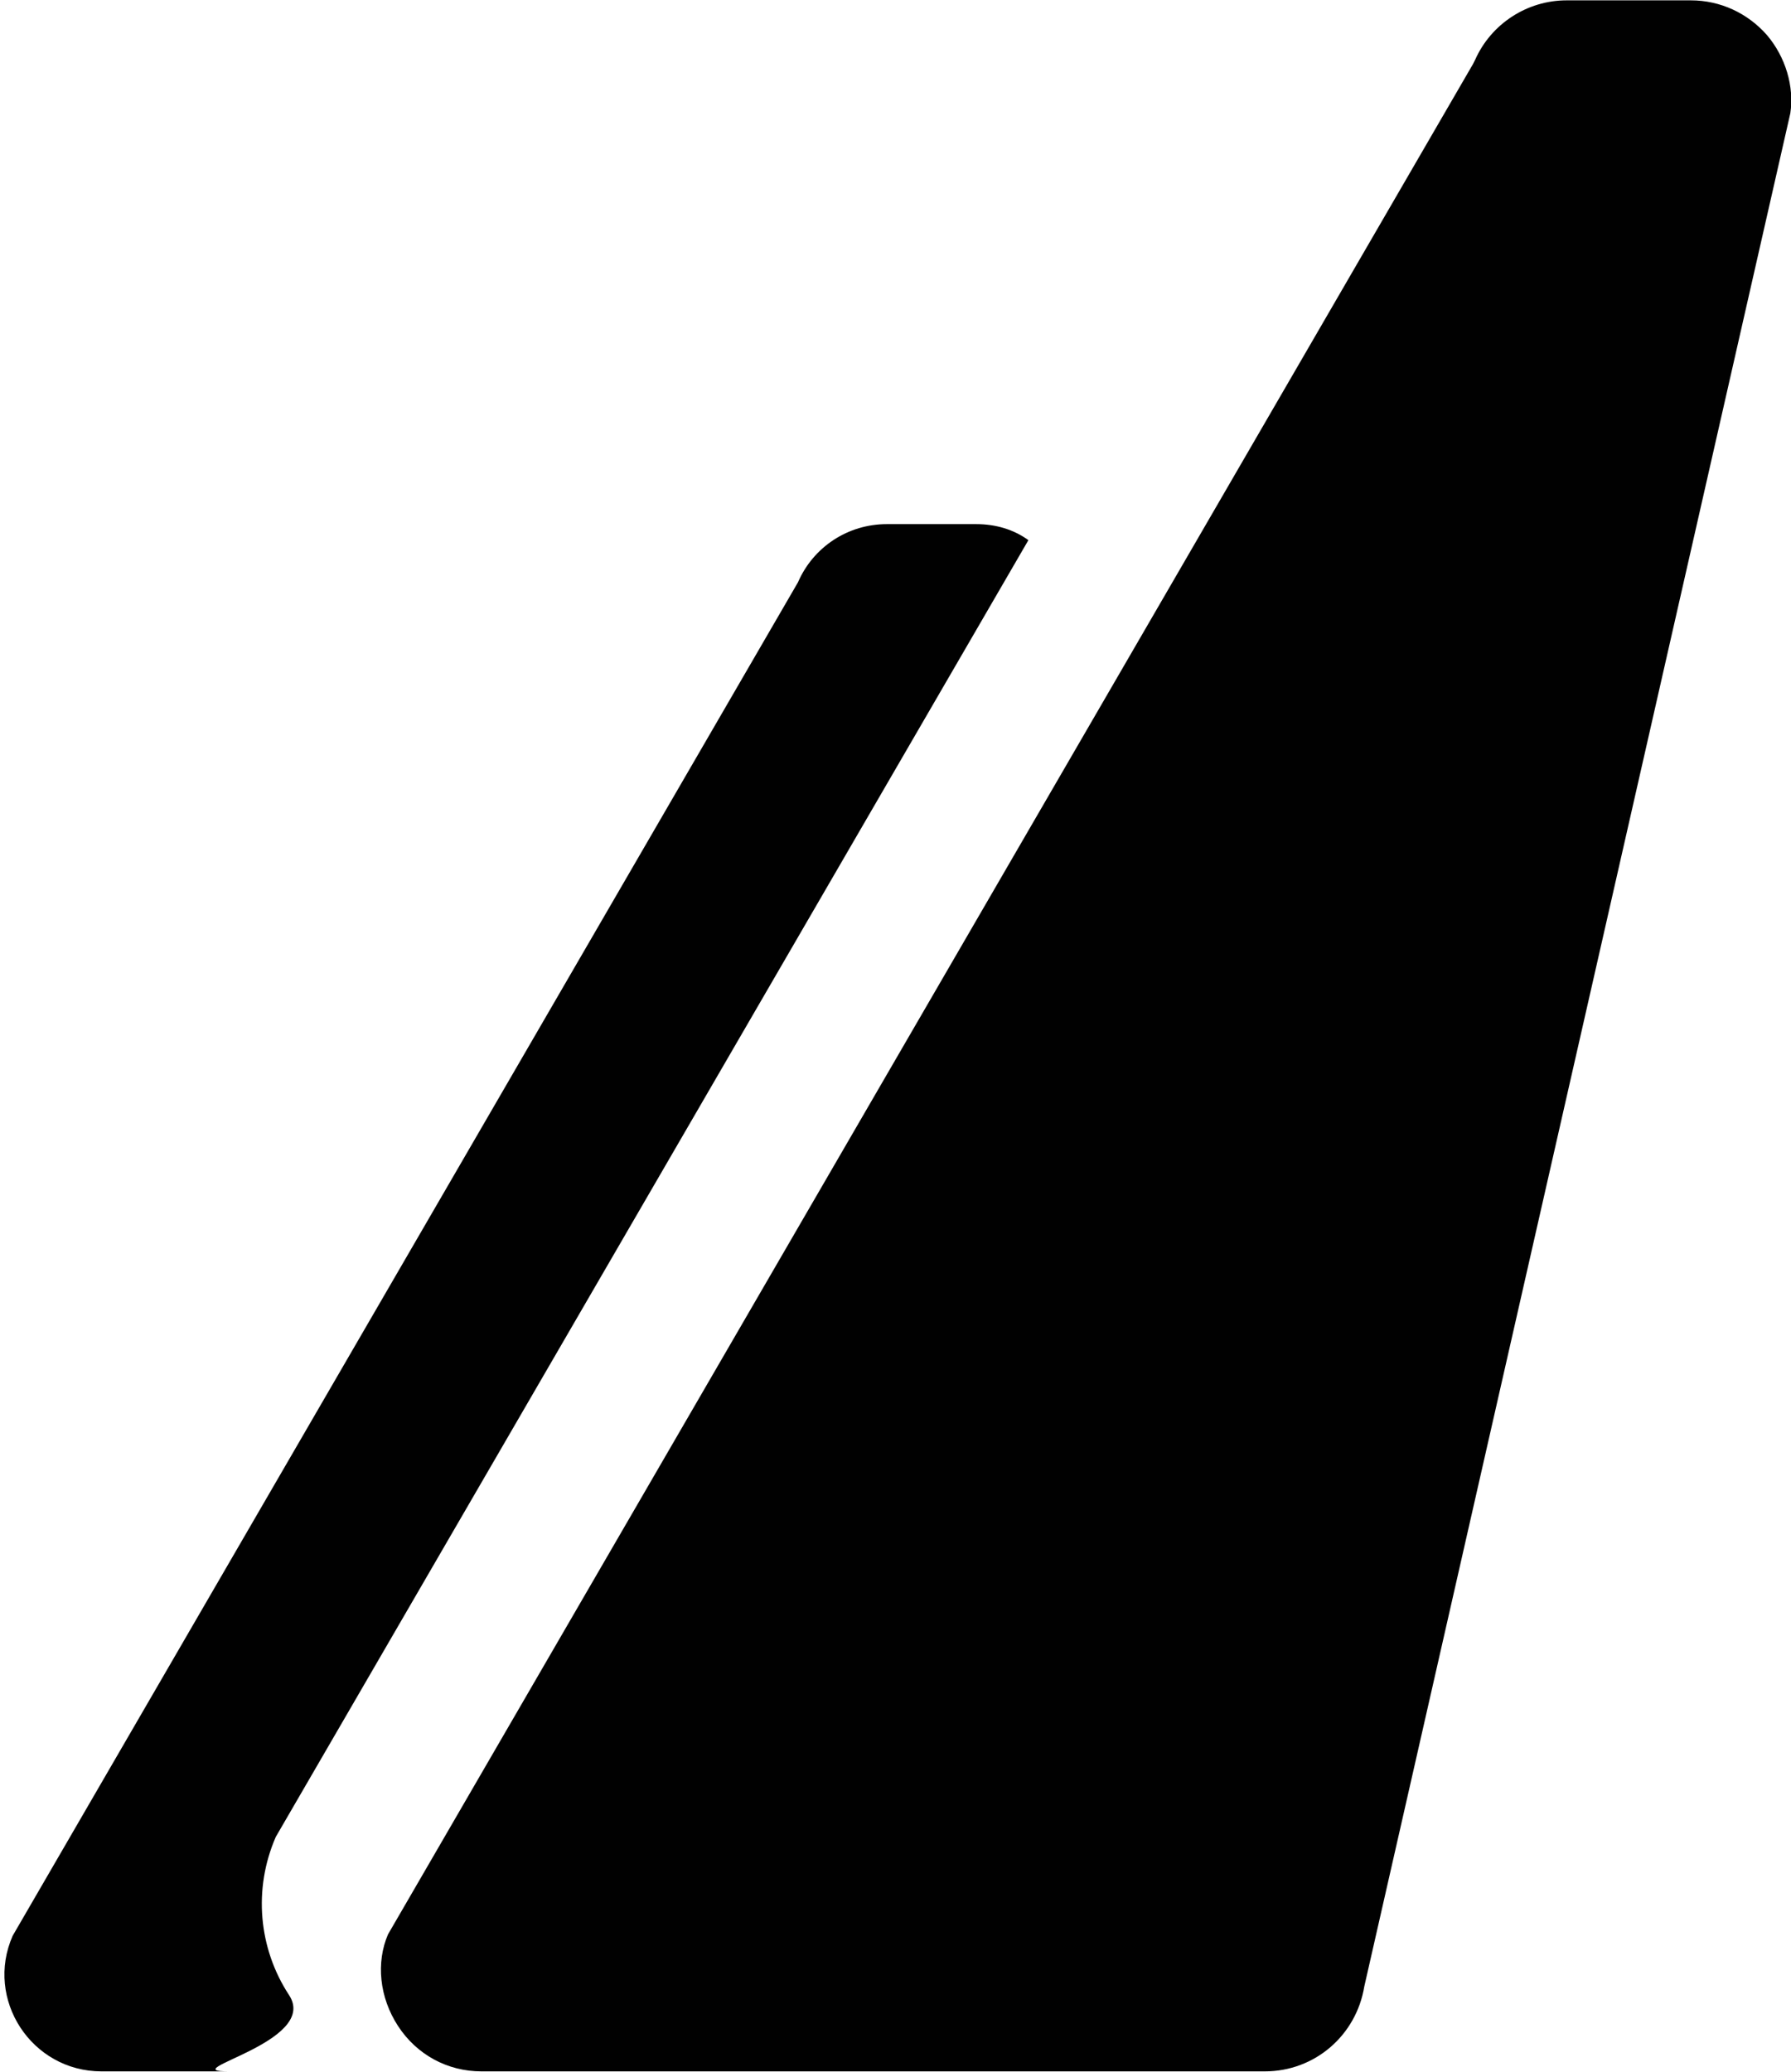
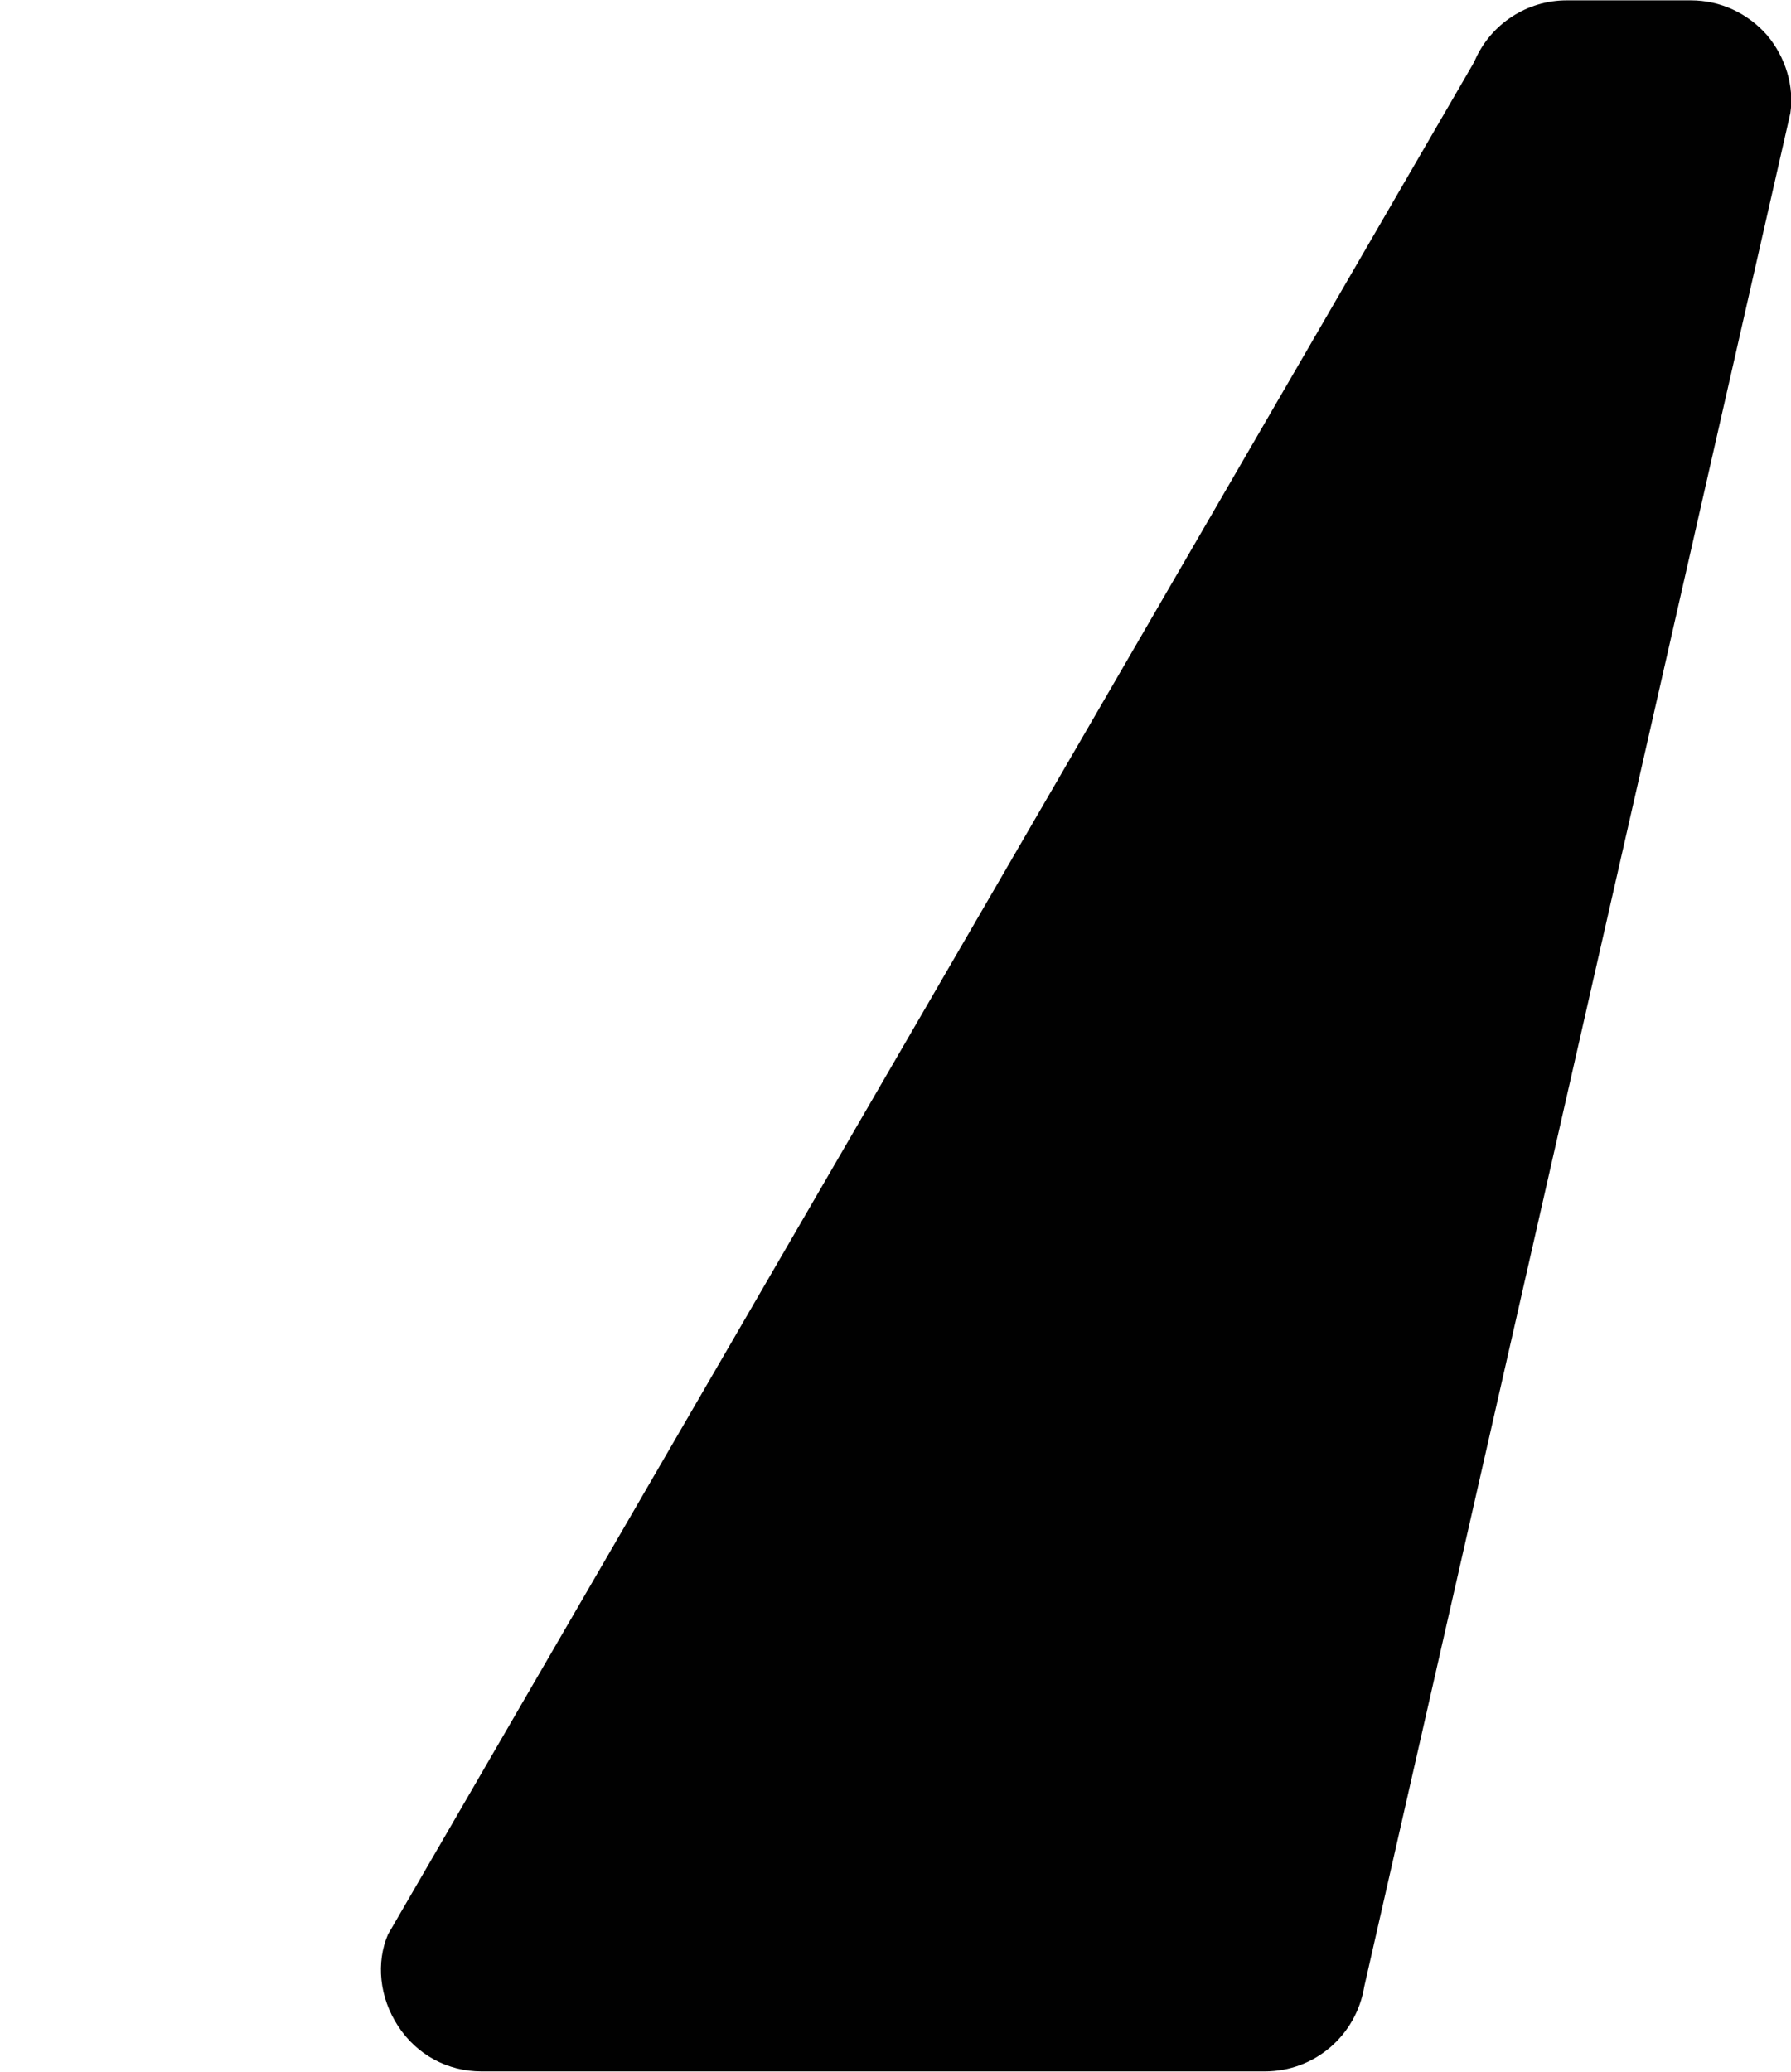
<svg xmlns="http://www.w3.org/2000/svg" width="288" height="333" viewBox="0 0 288 333" fill="none">
  <g clip-path="url(#clip0_894_12929)">
-     <path d="M36.724 332.944H16.321C5.046 332.944 -2.471 321.347 2.039 311.145L128.322 93.587C130.791 87.896 136.375 84.245 142.604 84.245H156.993C160.107 84.245 163.006 85.104 165.369 86.822L44.348 295.253C40.697 303.628 41.556 313.186 46.496 320.702C51.435 328.327 27.704 332.944 36.724 332.944Z" fill="#010101" />
    <path d="M287.892 18.204L219.382 319.306C218.093 327.145 211.435 332.944 203.382 332.944H77.421C71.945 332.944 67.005 330.259 63.998 325.642C60.992 321.024 60.455 315.441 62.388 310.93L180.616 107.225L236.885 10.258L237.207 9.613C239.784 3.815 245.583 0.056 251.919 0.056H271.892C276.617 0.056 281.02 2.096 284.134 5.64C287.14 9.184 288.536 13.909 287.892 18.204Z" fill="#010101" />
  </g>
  <defs>
    <clipPath id="clip0_894_12929">
      <rect width="287.25" height="332.888" fill="white" transform="translate(0.75 0.056)" />
    </clipPath>
  </defs>
</svg>